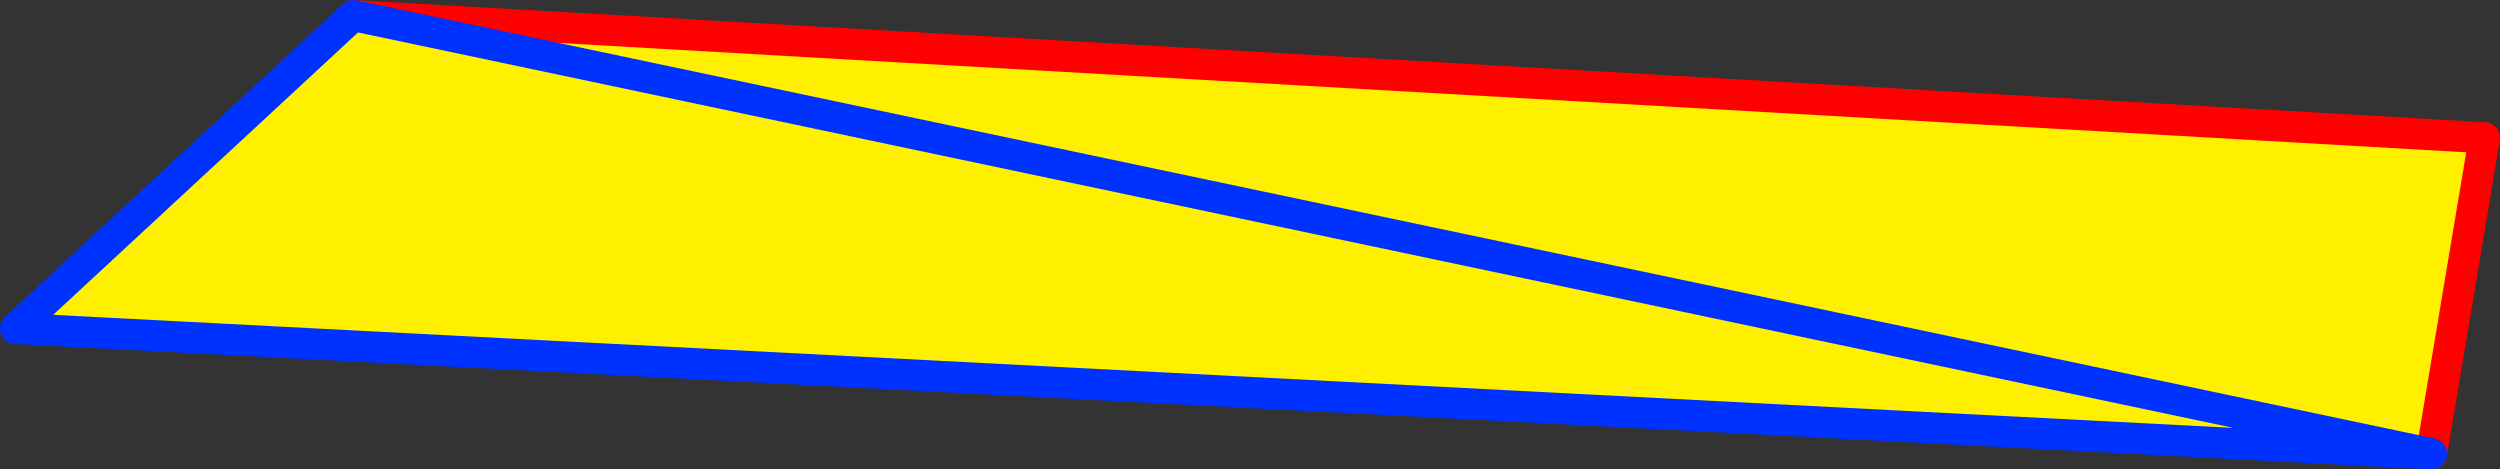
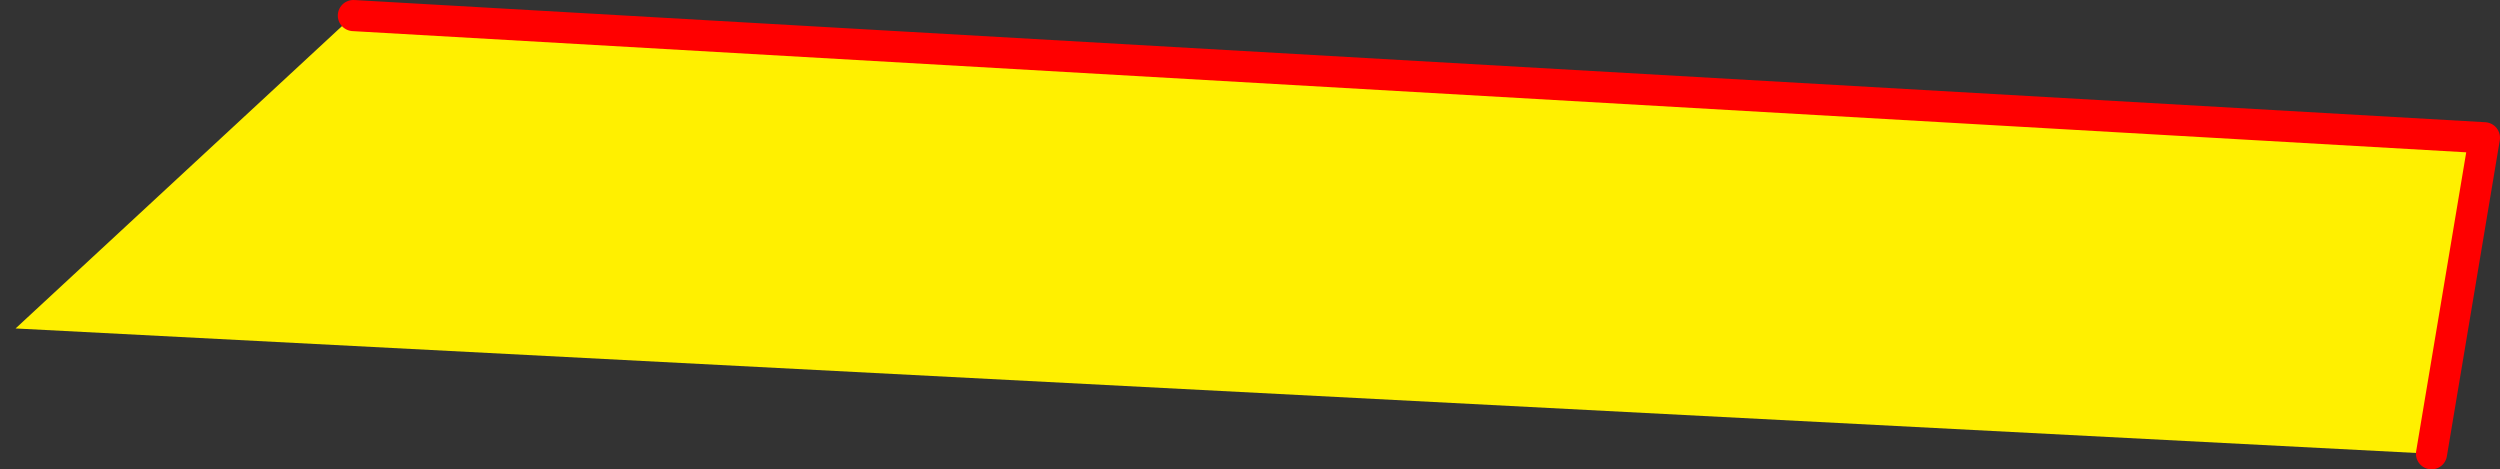
<svg xmlns="http://www.w3.org/2000/svg" height="30.15px" width="160.6px">
  <rect width="100%" height="100%" fill="#333333" stroke="none" />
  <g transform="matrix(1.0, 0.0, 0.0, 1.0, 126.0, -72.2)">
    <path d="M-103.3 73.2 L33.6 81.05 30.2 101.35 -125.0 93.3 -103.3 73.2" fill="#fff000" fill-rule="evenodd" stroke="none" />
    <path d="M30.2 101.35 L33.6 81.05 -103.3 73.2" fill="none" stroke="#ff0000" stroke-linecap="round" stroke-linejoin="round" stroke-width="2.0" />
-     <path d="M-103.3 73.2 L-125.0 93.3 30.2 101.35 Z" fill="none" stroke="#0032ff" stroke-linecap="round" stroke-linejoin="round" stroke-width="2.0" />
  </g>
</svg>